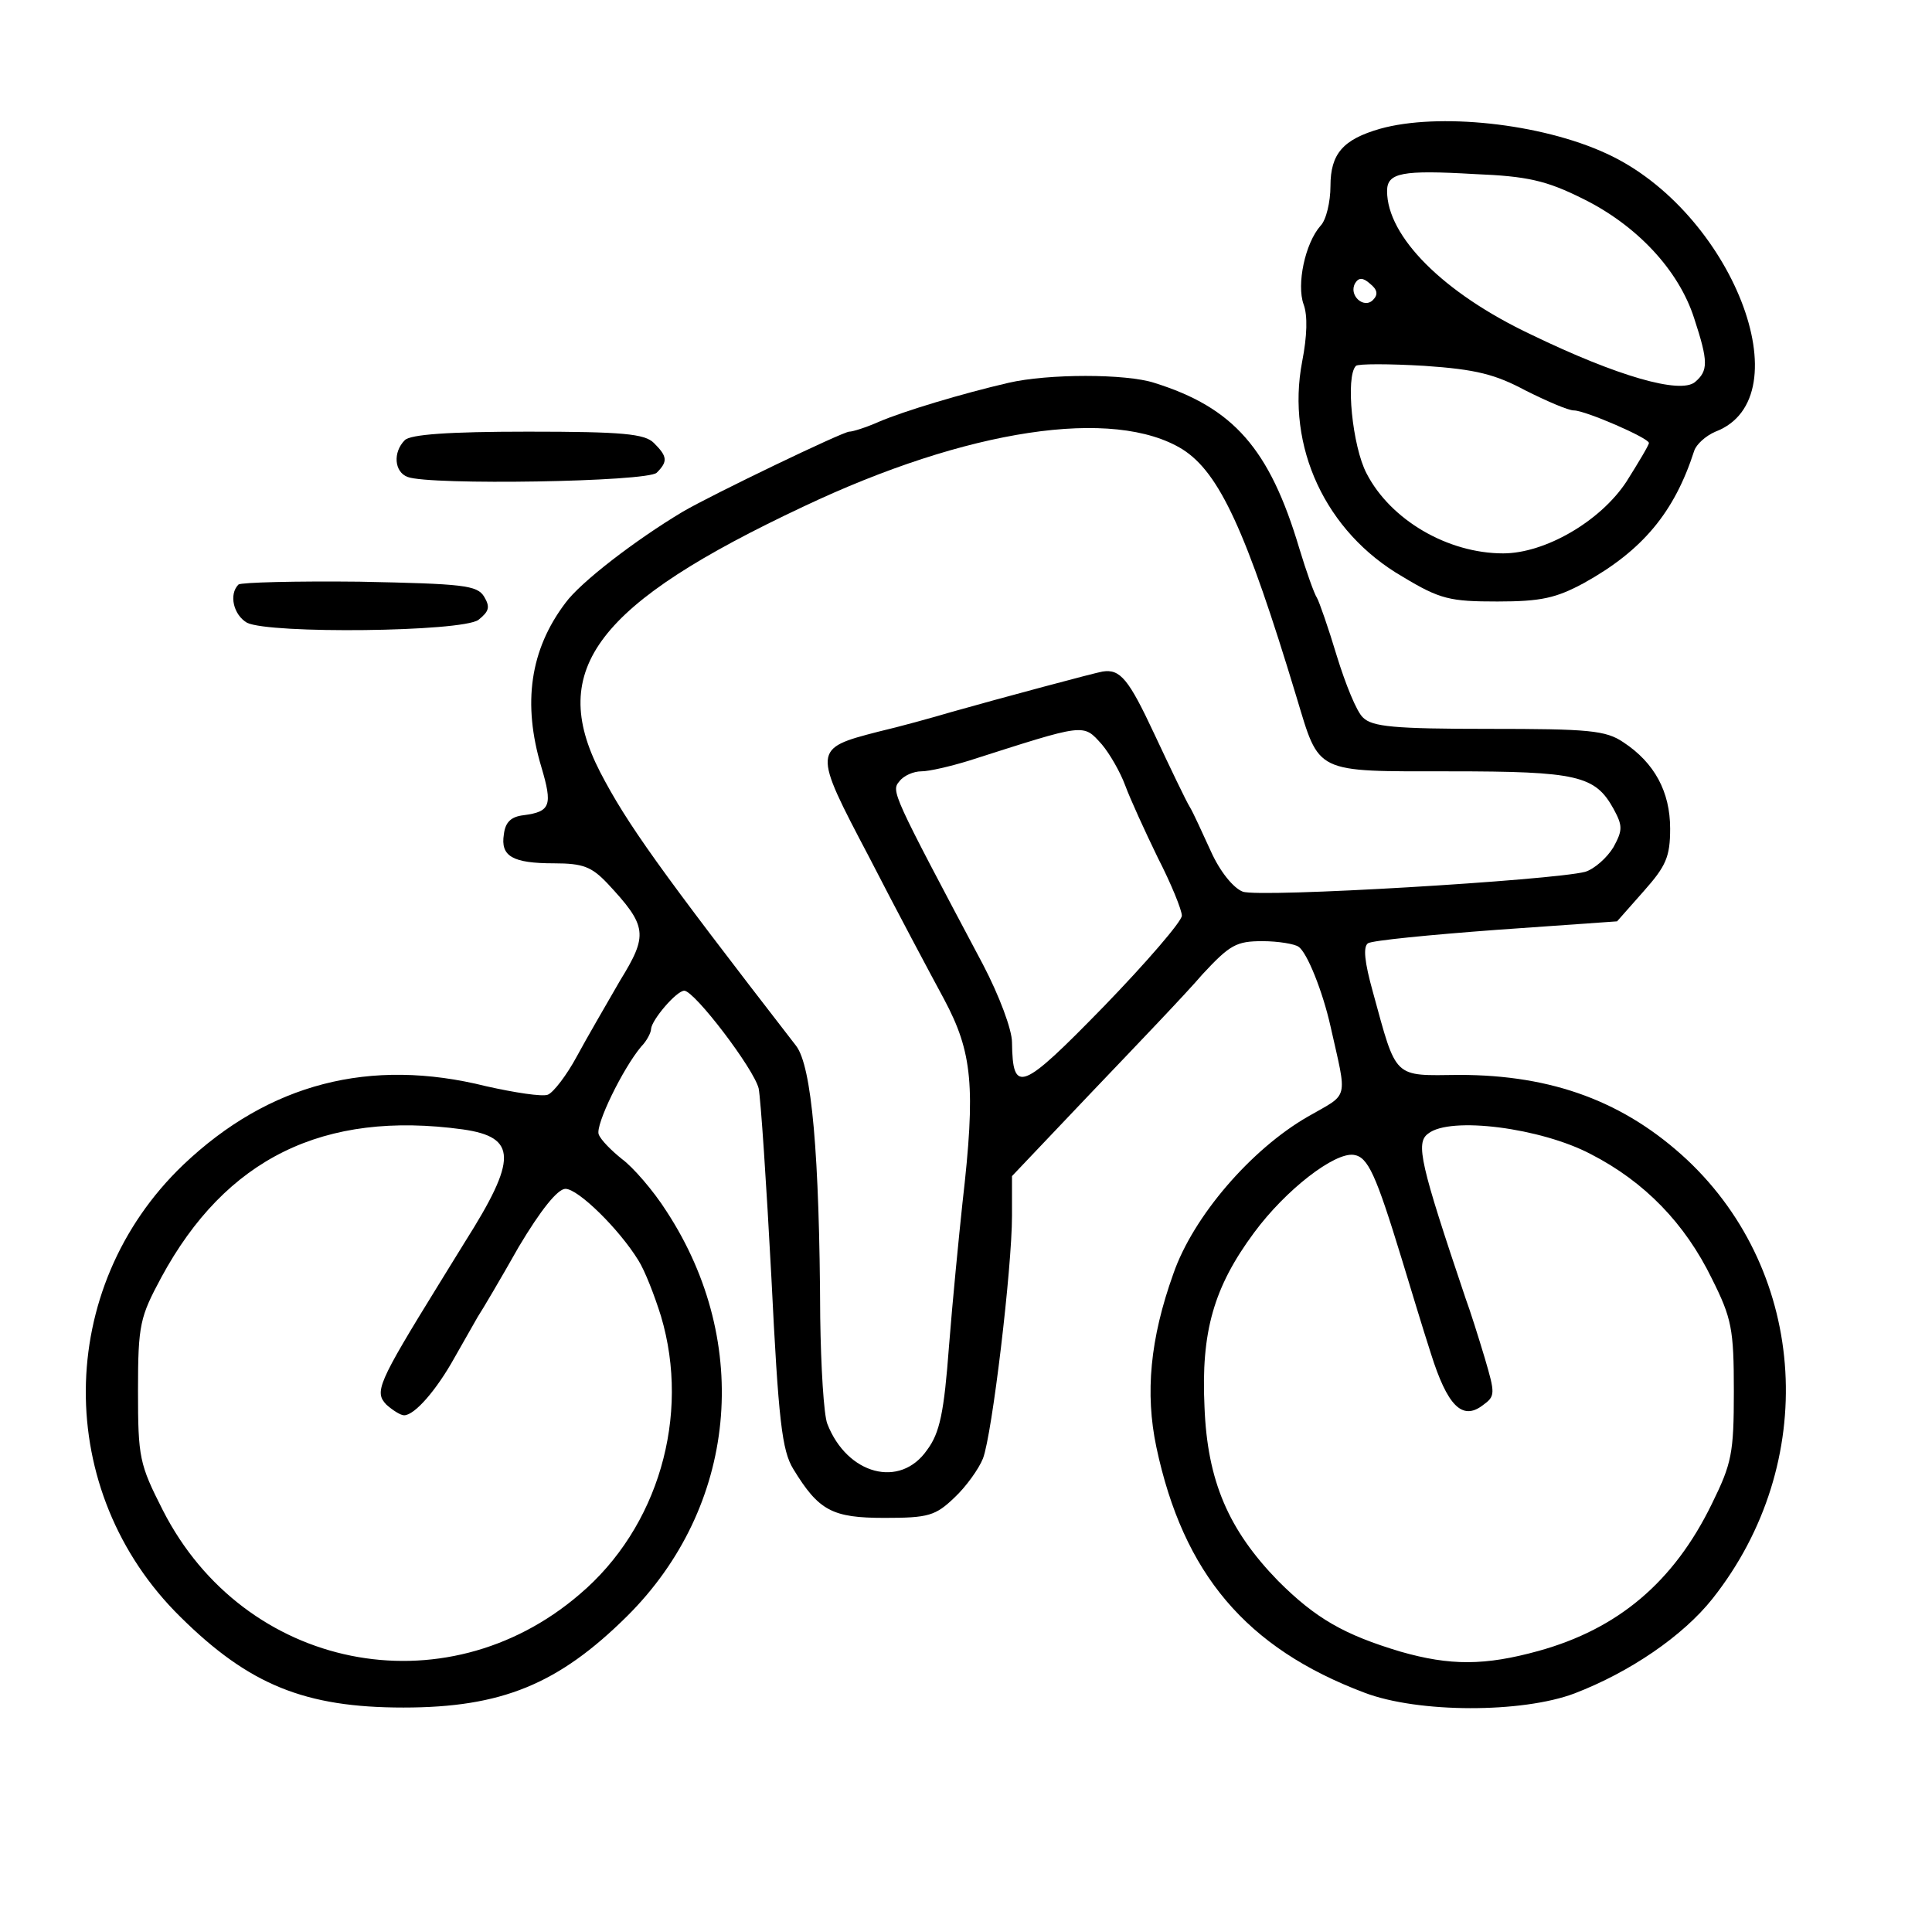
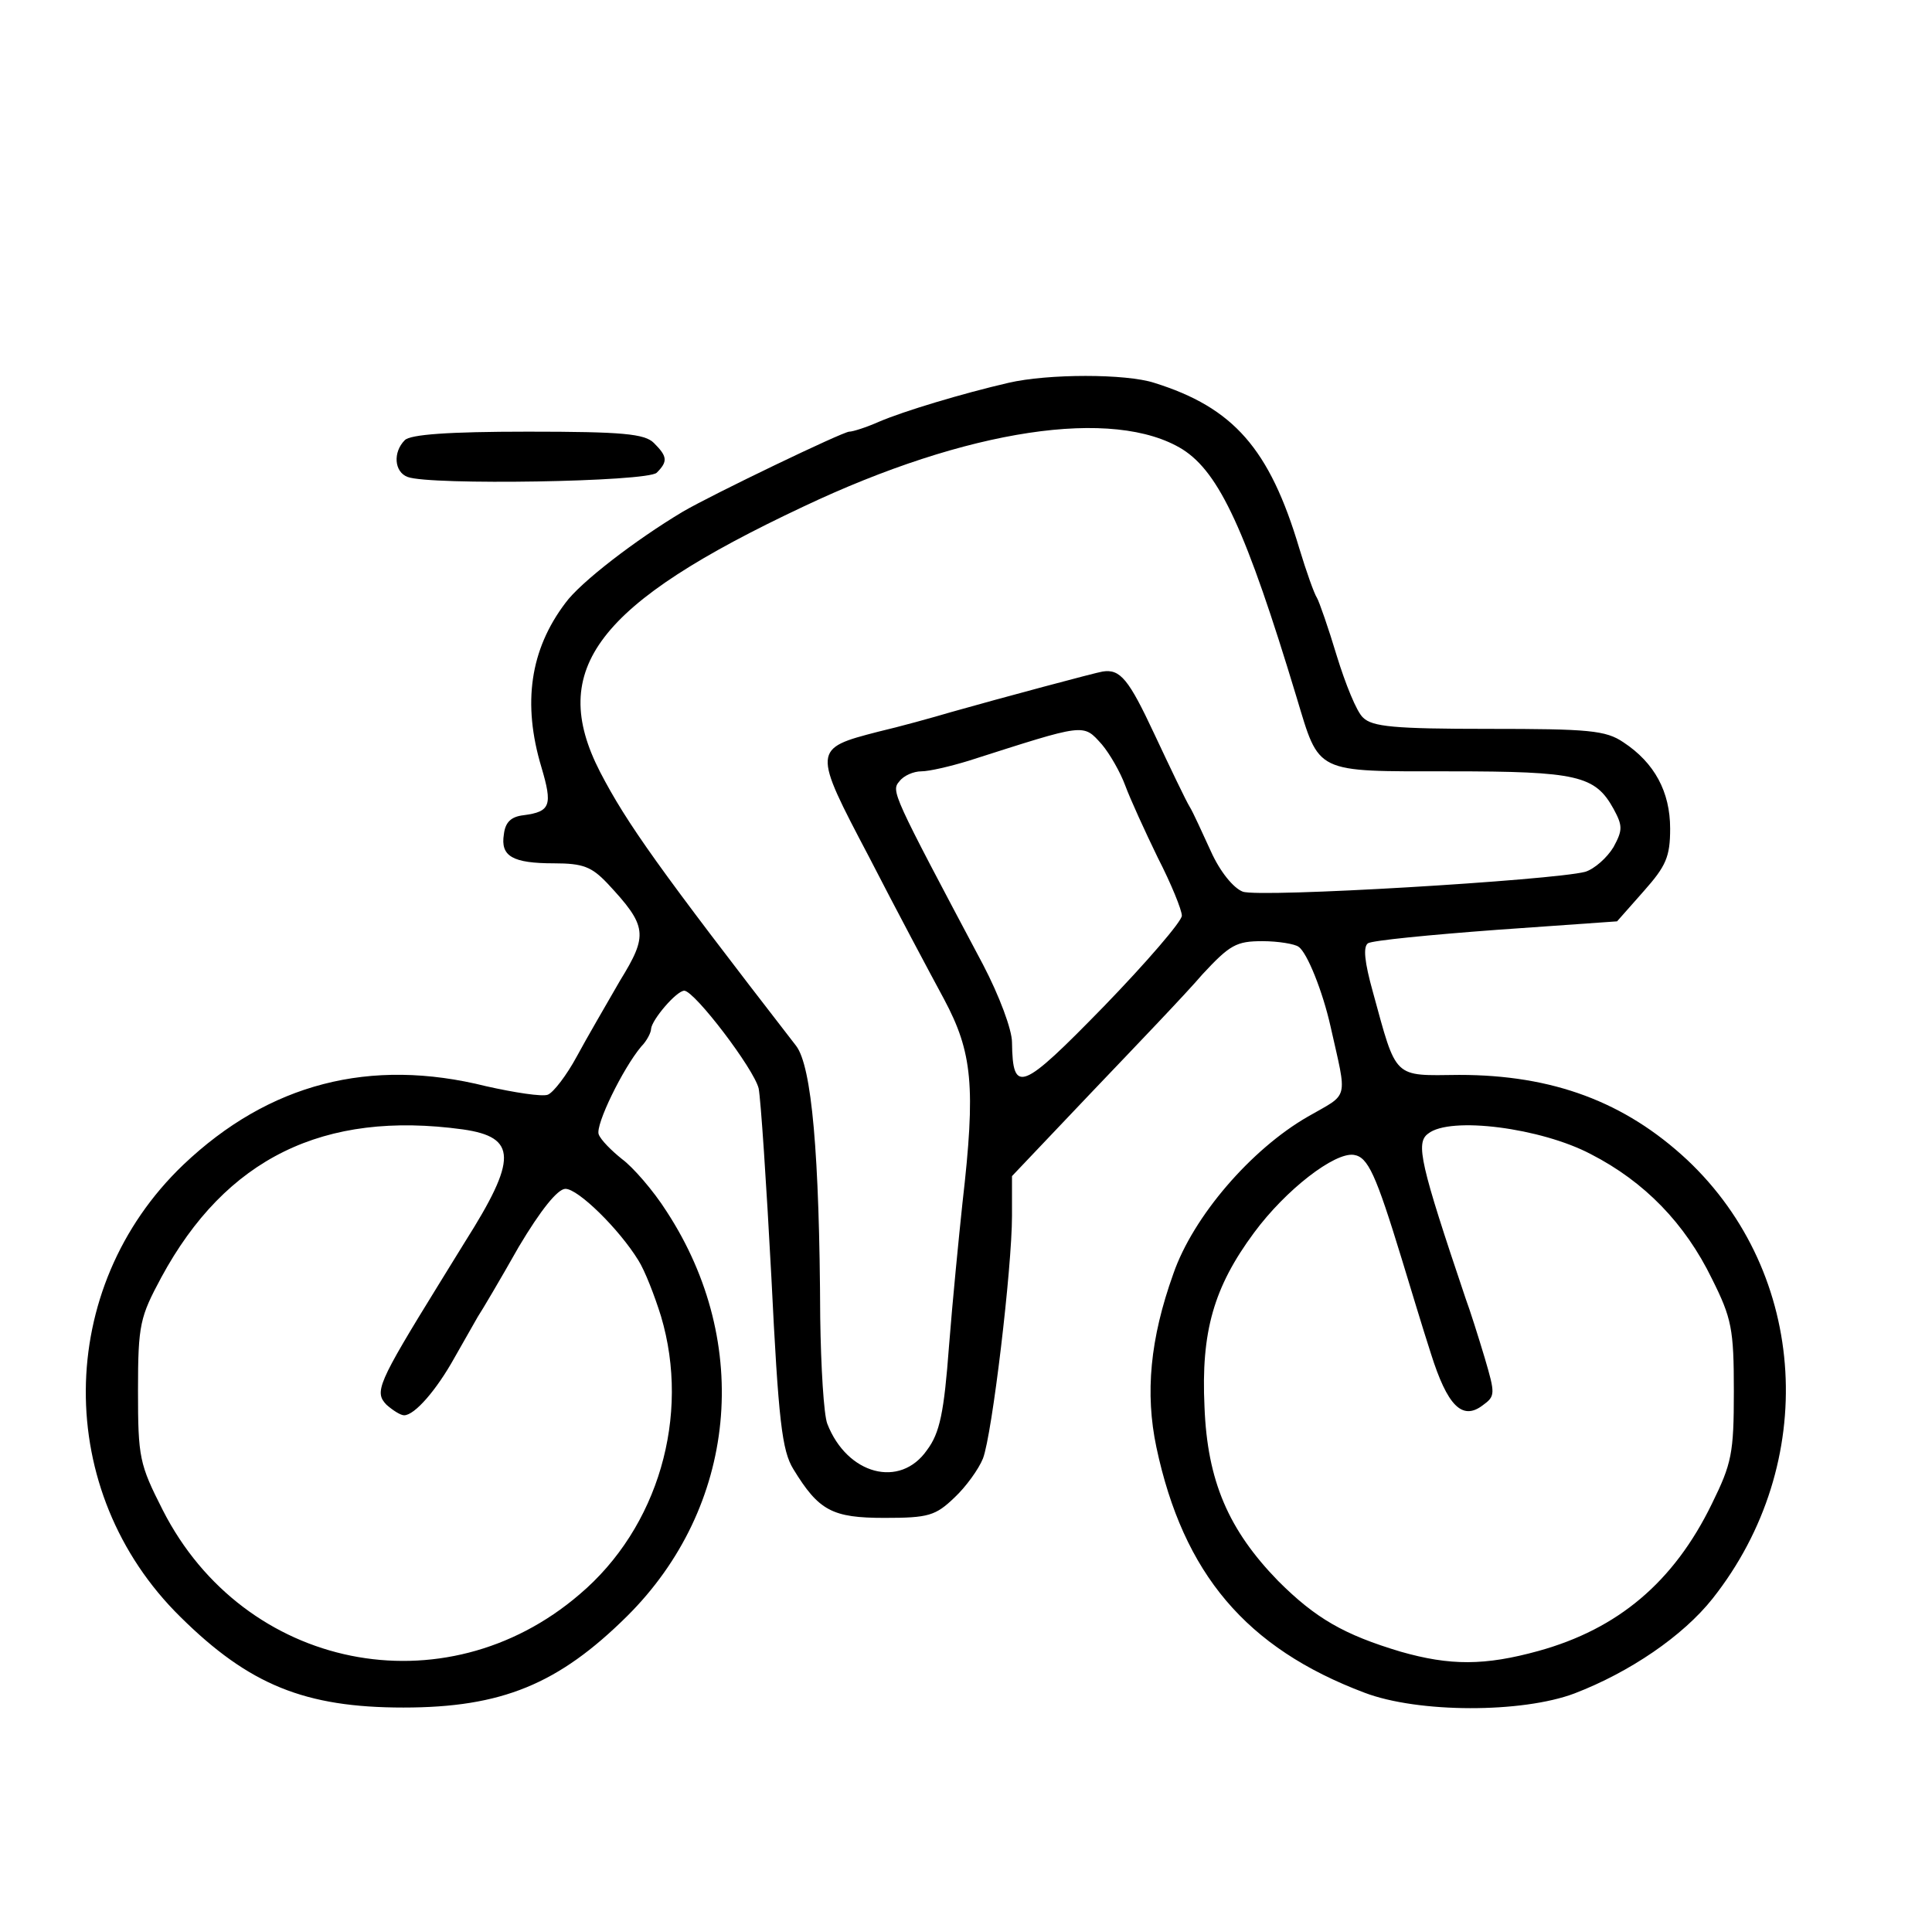
<svg xmlns="http://www.w3.org/2000/svg" version="1.0" width="273pt" height="270pt" viewBox="0 0 273 270" preserveAspectRatio="xMidYMid meet">
  <g transform="translate(0,270) scale(0.1,-0.1)" fill="#000000" stroke="none">
-     <path d="M1950 2518 c-52 -15 -70 -35 -70 -81 0 -22 -6 -48 -14 -56 -22 -25 -34 -83 -24 -111 6 -16 5 -45 -2 -81 -23 -120 33 -241 142 -304 53 -32 67 -35 134 -35 62 0 83 5 122 26 83 46 128 100 156 187 3 9 16 21 30 27 126 48 23 312 -154 393 -93 43 -238 58 -320 35z m287 -99 c75 -37 135 -100 157 -169 20 -61 20 -74 1 -90 -21 -17 -109 8 -231 67 -125 59 -204 139 -204 203 0 26 21 30 124 24 74 -3 101 -9 153 -35z m-297 -143 c-13 -13 -35 7 -25 24 5 8 11 8 21 -1 10 -8 12 -15 4 -23z m216 -128 c30 -15 60 -28 68 -28 16 0 106 -39 106 -46 0 -3 -15 -28 -32 -55 -37 -56 -115 -101 -174 -101 -78 0 -159 47 -193 113 -20 38 -30 137 -15 152 3 3 47 3 97 0 73 -5 100 -12 143 -35z" />
    <path d="M1425 2159 c-65 -15 -148 -40 -183 -55 -18 -8 -37 -14 -42 -14 -9 0 -194 -89 -235 -113 -67 -40 -145 -100 -166 -129 -50 -66 -61 -142 -34 -232 16 -54 13 -63 -25 -68 -18 -2 -26 -10 -28 -27 -5 -31 12 -41 71 -41 41 0 53 -5 75 -28 57 -61 58 -73 18 -138 -19 -33 -47 -81 -61 -107 -14 -26 -33 -51 -41 -54 -8 -3 -47 3 -87 12 -164 41 -307 4 -428 -111 -182 -174 -184 -462 -4 -639 97 -96 176 -128 315 -128 139 0 219 33 316 129 155 154 178 385 56 572 -19 30 -48 63 -63 74 -15 12 -30 27 -33 35 -5 13 34 93 60 124 8 8 14 20 14 25 1 13 36 54 47 54 15 -1 98 -110 105 -138 3 -15 11 -135 18 -267 10 -203 15 -245 31 -271 36 -59 55 -69 129 -69 62 0 72 3 99 29 16 15 34 40 40 55 13 34 41 269 41 343 l0 56 113 119 c62 65 133 139 156 166 39 42 48 47 85 47 22 0 46 -4 51 -8 12 -8 34 -63 45 -112 24 -107 27 -94 -32 -128 -80 -46 -162 -141 -190 -222 -33 -92 -40 -169 -24 -245 38 -179 127 -284 294 -347 76 -29 223 -29 297 -1 78 30 153 81 195 134 151 191 135 459 -36 620 -88 82 -190 120 -322 120 -94 -1 -88 -7 -122 117 -12 43 -14 64 -7 69 6 4 88 12 182 19 l170 12 38 43 c31 35 37 48 37 88 0 52 -22 93 -66 122 -25 17 -49 19 -191 19 -133 0 -164 3 -177 16 -9 8 -25 48 -37 87 -12 40 -25 77 -28 82 -4 6 -15 37 -25 70 -42 141 -93 199 -205 234 -40 13 -150 13 -206 0z m246 -94 c52 -33 90 -115 161 -350 33 -109 24 -105 217 -105 180 0 205 -6 231 -53 13 -24 13 -30 0 -54 -9 -15 -27 -31 -40 -35 -46 -12 -461 -37 -484 -28 -13 5 -32 28 -45 57 -12 26 -25 55 -30 63 -5 8 -27 54 -50 103 -36 77 -48 92 -73 88 -8 -1 -146 -38 -213 -57 -27 -8 -74 -21 -104 -28 -93 -24 -93 -25 -13 -177 38 -74 86 -164 106 -201 40 -75 45 -123 26 -288 -5 -47 -14 -138 -19 -202 -7 -94 -13 -123 -31 -147 -38 -55 -113 -35 -141 37 -5 13 -9 80 -10 150 -1 232 -12 355 -34 384 -195 252 -239 314 -277 387 -75 146 -4 238 287 375 232 110 439 141 536 81z m-114 -417 c11 -13 26 -39 33 -58 7 -19 28 -65 46 -102 19 -37 34 -74 34 -82 0 -8 -50 -66 -110 -128 -117 -120 -129 -125 -130 -51 0 18 -18 66 -41 110 -129 243 -130 245 -118 259 6 8 20 14 31 14 11 0 41 7 67 15 166 53 161 53 188 23z m-903 -544 c77 -11 77 -42 3 -159 -6 -10 -23 -37 -37 -60 -87 -141 -91 -152 -74 -170 9 -8 20 -15 25 -15 15 0 46 36 71 81 13 23 28 49 33 58 6 9 32 53 58 99 31 52 55 82 66 82 18 0 76 -57 103 -101 9 -14 23 -50 32 -79 42 -141 -4 -299 -115 -393 -191 -164 -474 -107 -589 119 -33 65 -35 74 -35 169 0 94 3 104 33 160 91 168 229 236 426 209z m1594 -35 c76 -39 133 -98 171 -176 28 -56 31 -71 31 -159 0 -88 -3 -102 -31 -159 -54 -111 -133 -177 -245 -208 -76 -21 -125 -21 -195 -1 -80 24 -120 47 -173 100 -70 72 -100 141 -104 246 -5 106 13 169 70 246 45 61 114 114 141 110 20 -3 31 -27 68 -148 11 -36 29 -96 41 -133 23 -73 44 -95 73 -73 18 13 18 16 3 67 -9 30 -21 68 -27 84 -64 190 -71 220 -53 233 31 25 160 8 230 -29z" />
    <path d="M572 2078 c-17 -17 -15 -45 4 -52 31 -12 339 -7 352 6 16 16 15 23 -4 42 -13 13 -44 16 -178 16 -113 0 -166 -4 -174 -12z" />
-     <path d="M337 1874 c-14 -14 -7 -43 12 -54 32 -16 303 -13 327 4 15 12 17 18 8 33 -10 16 -29 18 -176 21 -90 1 -167 -1 -171 -4z" />
  </g>
</svg>